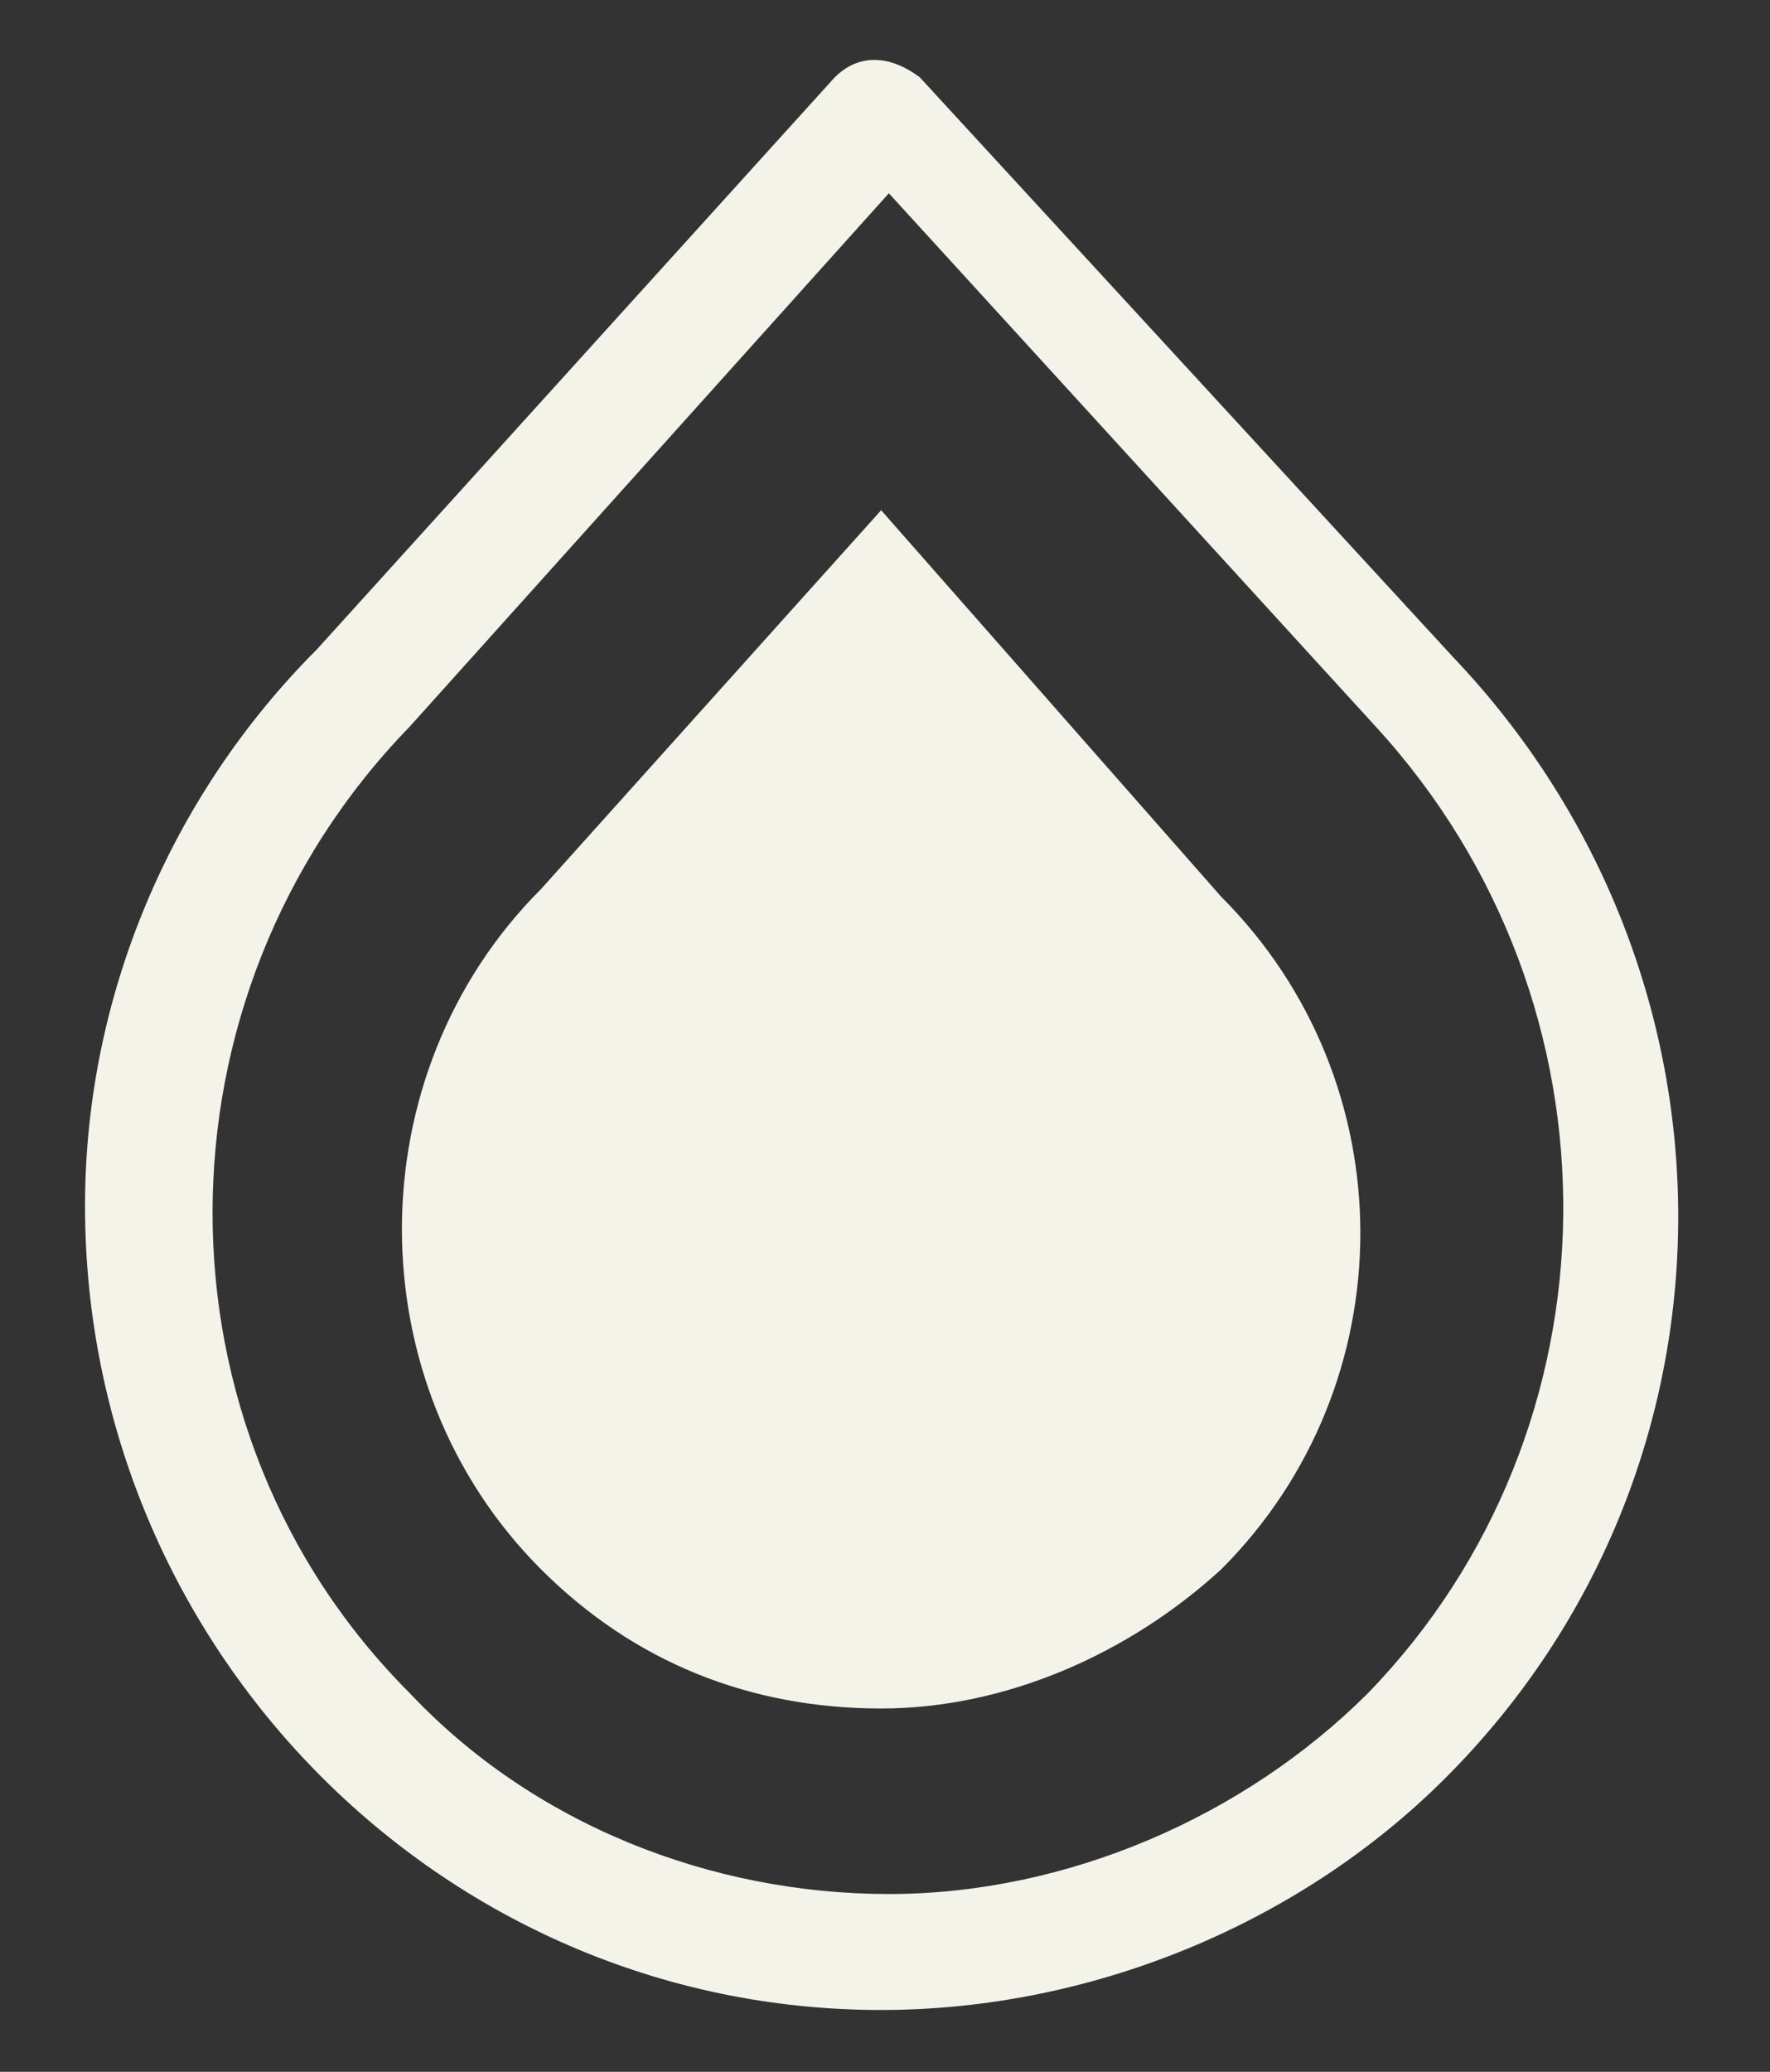
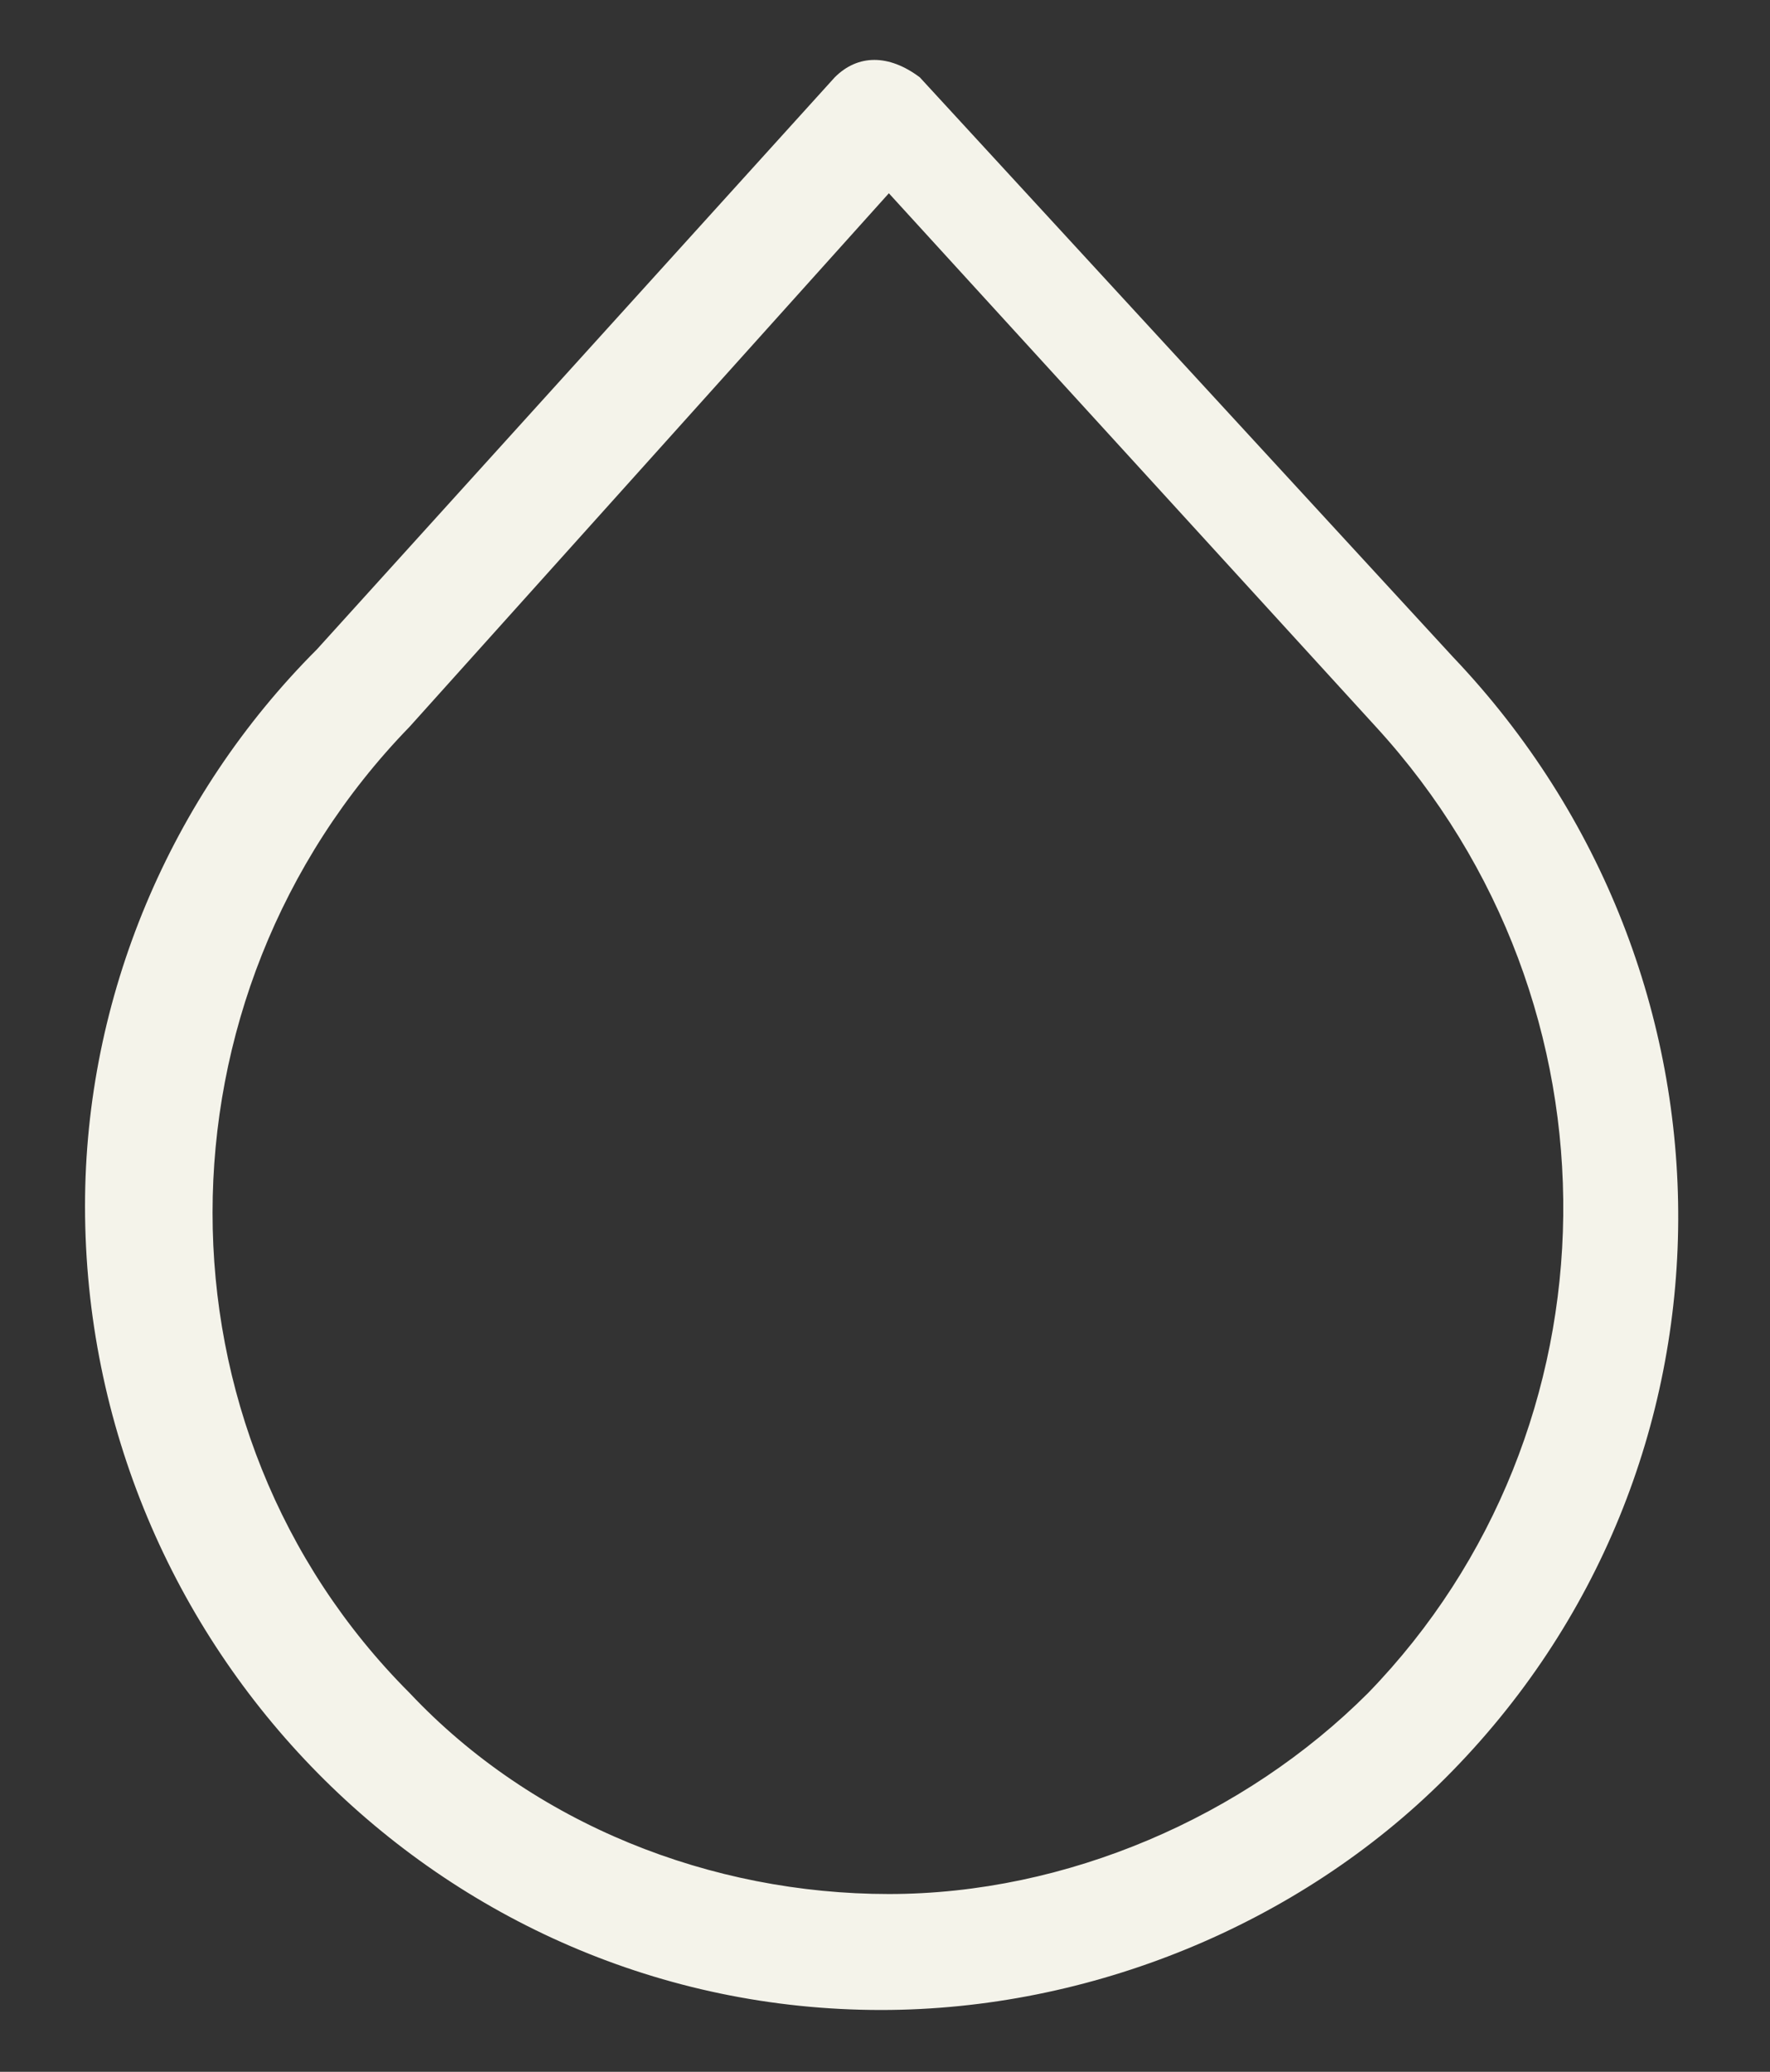
<svg xmlns="http://www.w3.org/2000/svg" version="1.1" id="Layer_1" x="0px" y="0px" viewBox="0 0 22.9 26.8" style="enable-background:new 0 0 22.9 26.8;" xml:space="preserve">
  <rect x="0" y="0" width="22.9" height="26.8" fill="#333333" stroke="none" />
  <style type="text/css">
	.st0{fill:#F4F3EA;}
</style>
  <g>
-     <path class="st0" d="M11.4,6.6L7,11.5c-2.4,2.4-2.4,6.4,0,8.8c1.2,1.2,2.7,1.8,4.4,1.8h0c1.6,0,3.2-0.7,4.4-1.8   c2.4-2.4,2.4-6.3,0-8.7L11.4,6.6z" />
    <path class="st0" d="M11.9,1C11.9,0.9,11.9,0.9,11.9,1c-0.4-0.3-0.8-0.3-1.1,0L4.1,8.4c-1.9,1.9-3,4.5-3,7.2   C1.1,21.3,5.7,26,11.4,26h0l0,0c2.7,0,5.4-1.1,7.3-3c4-4,4-10.4,0.1-14.5L11.9,1z M17.7,21.9c-1.6,1.6-3.9,2.6-6.2,2.6h0   c-2.3,0-4.6-0.9-6.2-2.6c-3.4-3.4-3.4-9,0-12.5c0,0,0,0,0,0l6.2-6.9l6.3,6.9l0,0C21.1,13,21,18.5,17.7,21.9z" />
  </g>
</svg>